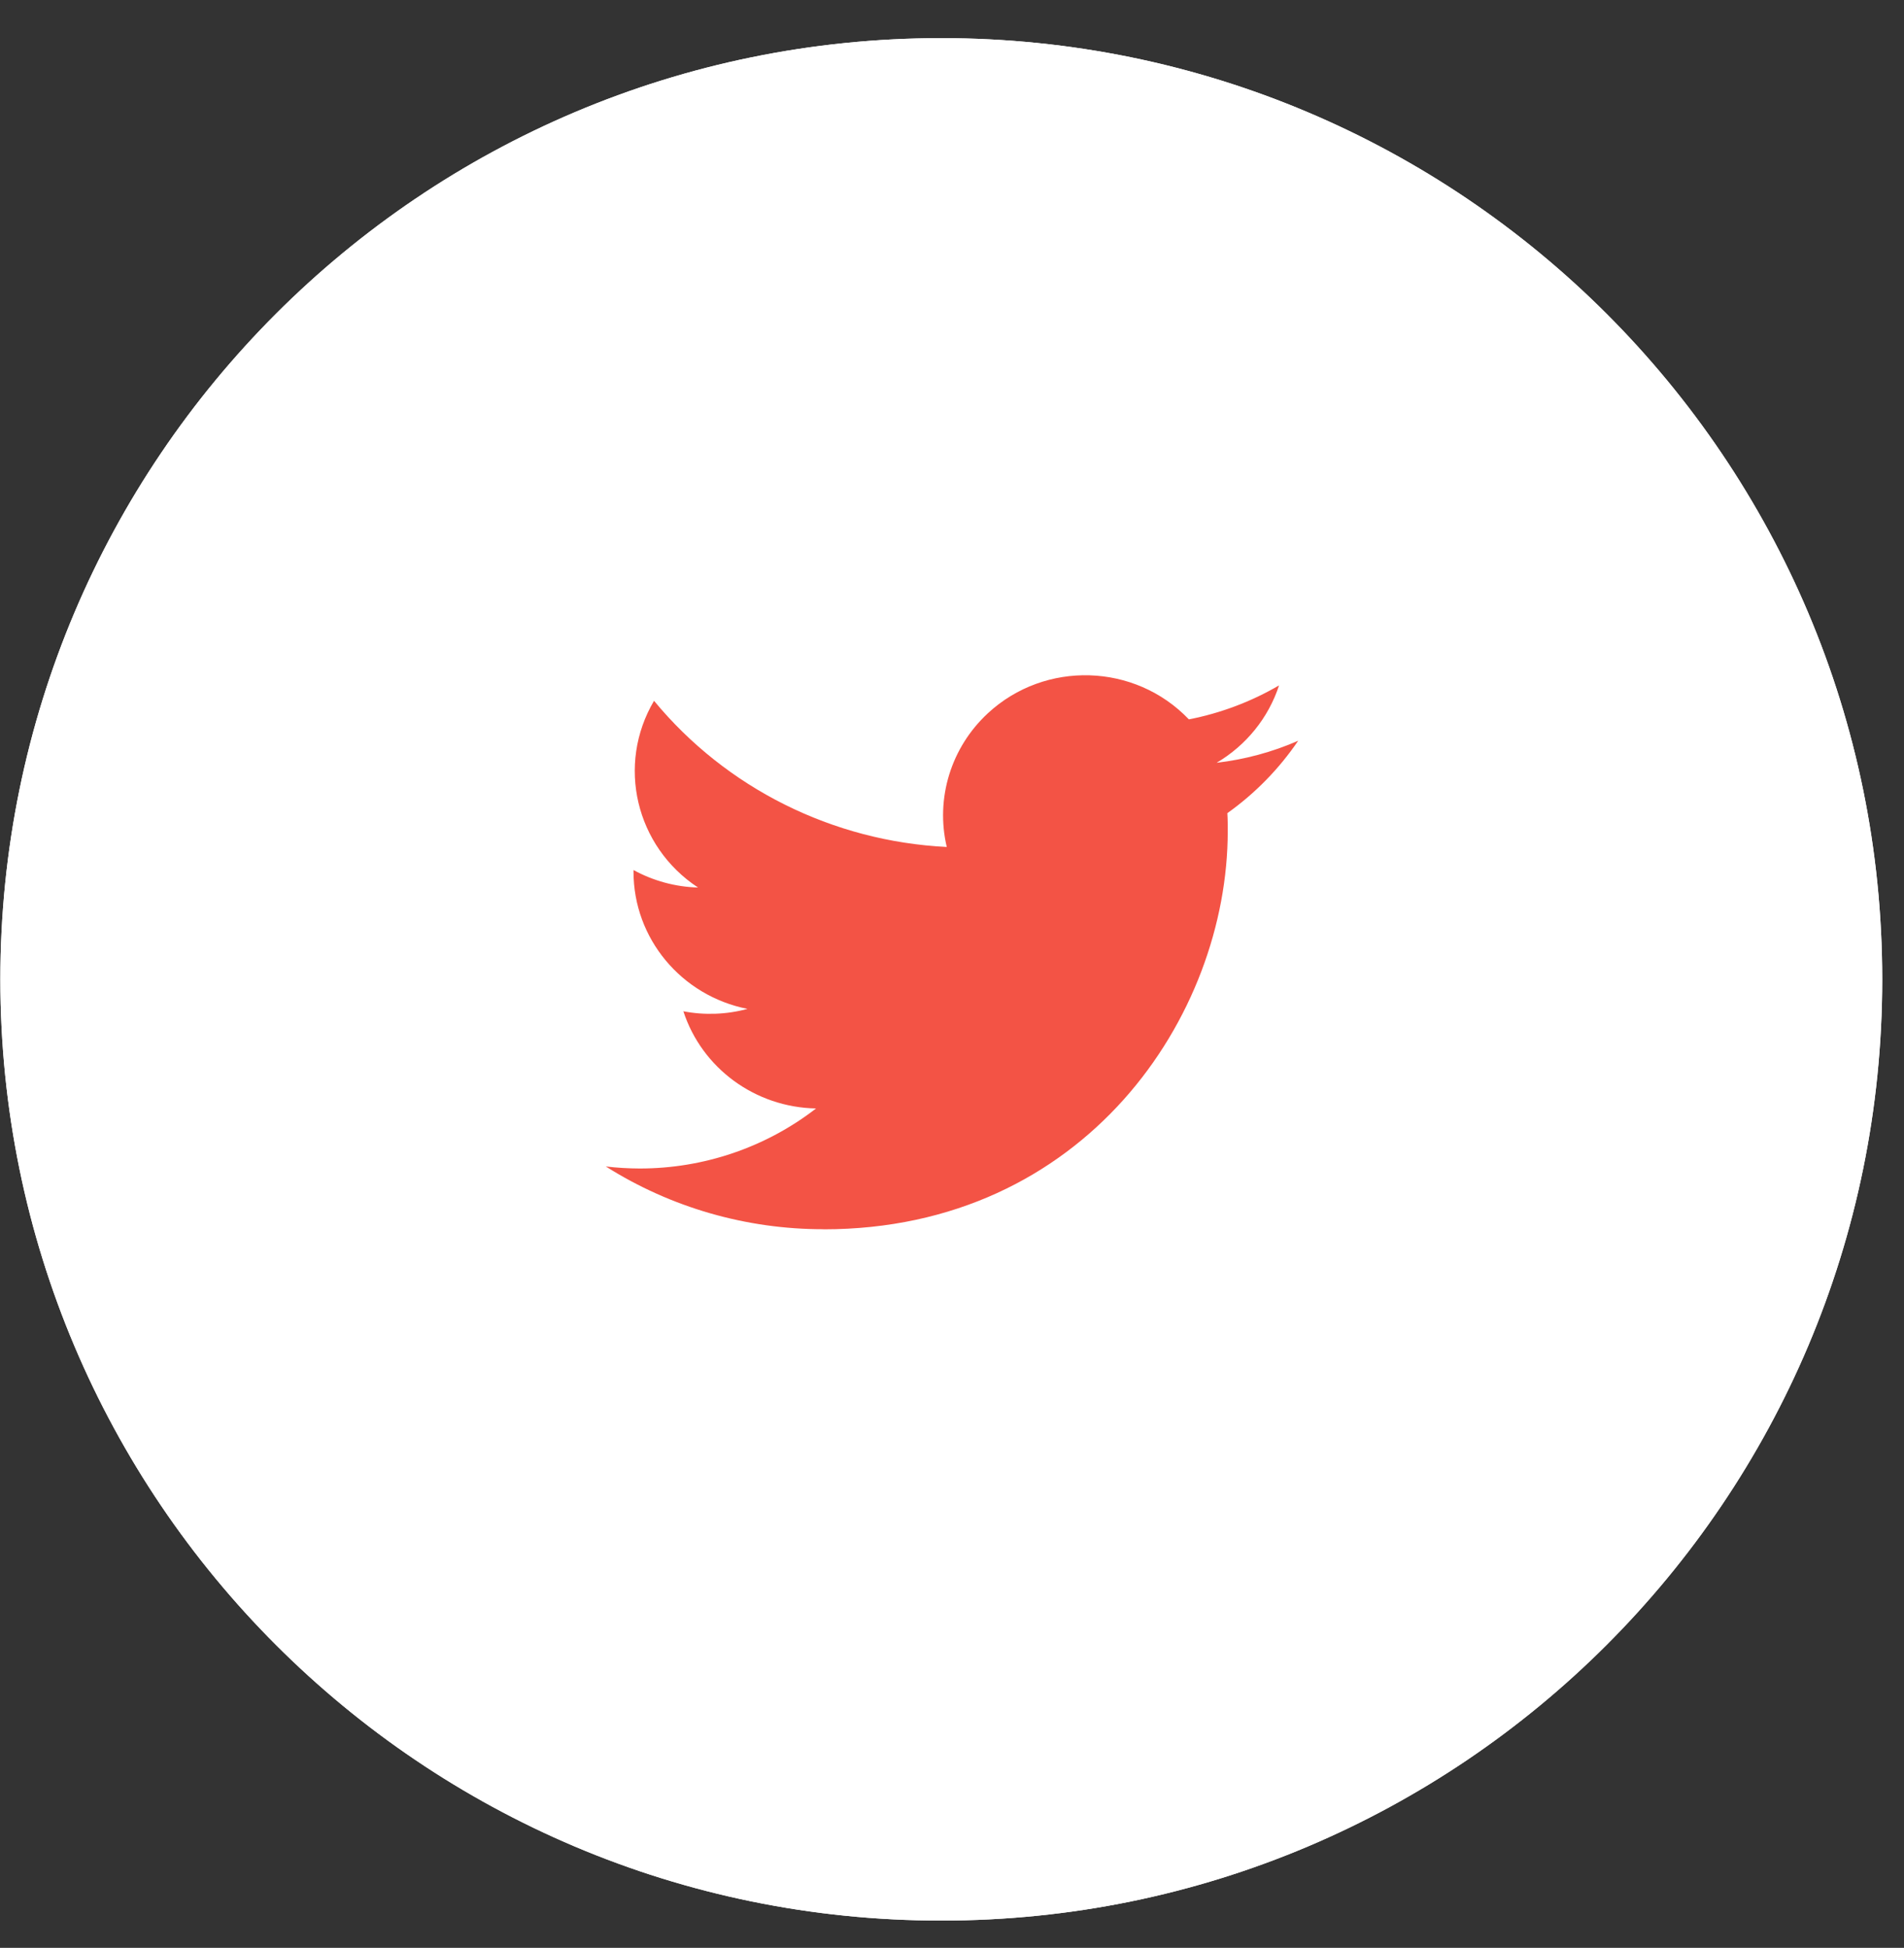
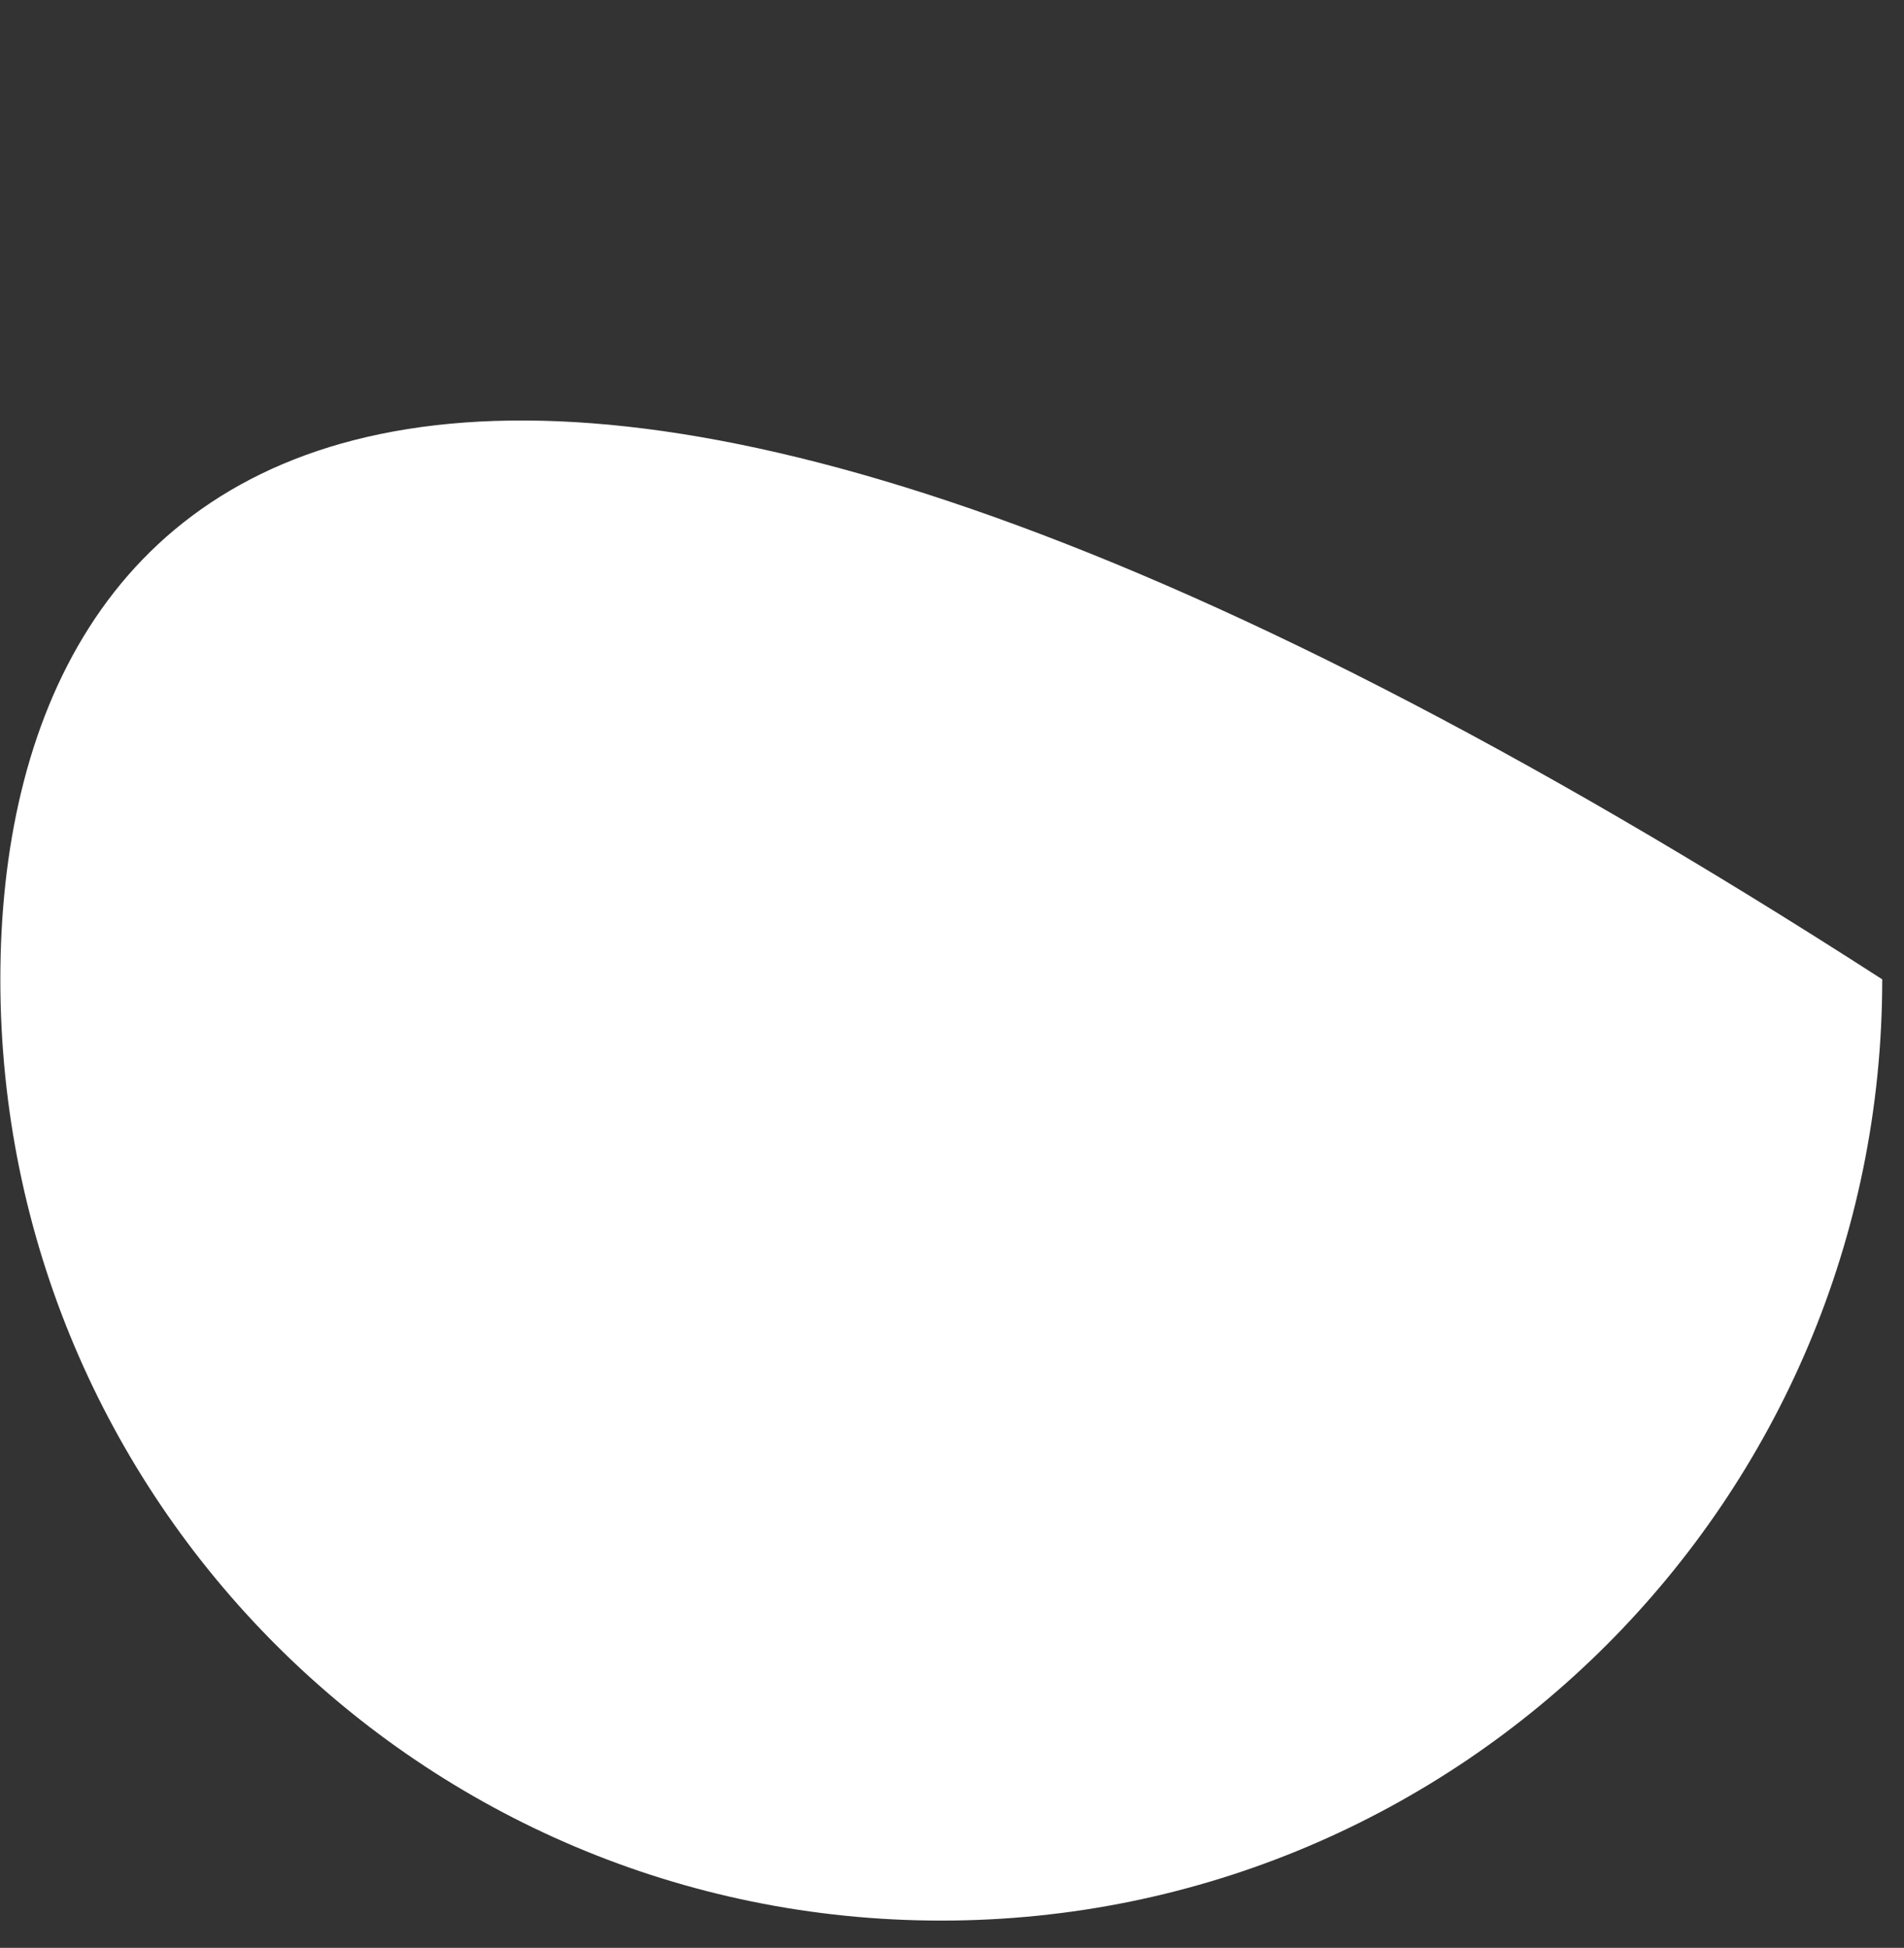
<svg xmlns="http://www.w3.org/2000/svg" width="44" height="45" viewBox="0 0 44 45" fill="none">
  <rect x="0" y="0" width="44" height="45" fill="#333333" stroke="none" />
  <g clip-path="url(#clip0_1_327)">
-     <path d="M43.497 22.625C43.497 10.616 33.761 0.881 21.752 0.881C9.743 0.881 0.008 10.616 0.008 22.625C0.008 34.635 9.743 44.37 21.752 44.37C33.761 44.37 43.497 34.635 43.497 22.625Z" fill="white" />
-     <path d="M43.497 22.625C43.497 10.616 33.761 0.881 21.752 0.881C9.743 0.881 0.008 10.616 0.008 22.625C0.008 34.635 9.743 44.37 21.752 44.37C33.761 44.37 43.497 34.635 43.497 22.625Z" fill="white" />
+     <path d="M43.497 22.625C9.743 0.881 0.008 10.616 0.008 22.625C0.008 34.635 9.743 44.37 21.752 44.37C33.761 44.37 43.497 34.635 43.497 22.625Z" fill="white" />
    <g clip-path="url(#clip1_1_327)">
-       <path fill-rule="evenodd" clip-rule="evenodd" d="M19.032 28.4C25.07 28.4 28.372 23.475 28.372 19.204C28.372 19.064 28.372 18.925 28.363 18.786C29.005 18.329 29.559 17.762 30 17.113C29.402 17.375 28.766 17.546 28.115 17.622C28.8 17.218 29.313 16.583 29.558 15.834C28.914 16.21 28.209 16.476 27.474 16.619C26.23 15.317 24.151 15.254 22.829 16.478C21.977 17.267 21.614 18.444 21.879 19.567C19.24 19.436 16.781 18.209 15.114 16.19C14.242 17.667 14.688 19.555 16.131 20.504C15.608 20.489 15.097 20.35 14.64 20.1V20.141C14.641 21.679 15.742 23.004 17.274 23.308C16.791 23.438 16.283 23.457 15.792 23.363C16.222 24.68 17.454 25.582 18.858 25.608C17.696 26.508 16.26 26.996 14.782 26.995C14.521 26.994 14.26 26.979 14 26.948C15.502 27.897 17.248 28.4 19.032 28.398" fill="#F35345" />
-     </g>
+       </g>
  </g>
  <defs>
    <clipPath id="clip0_1_327">
      <rect width="43.984" height="44.92" fill="white" transform="translate(0.008)" />
    </clipPath>
    <clipPath id="clip1_1_327">
-       <rect width="16" height="16" fill="white" transform="translate(14 14)" />
-     </clipPath>
+       </clipPath>
  </defs>
</svg>